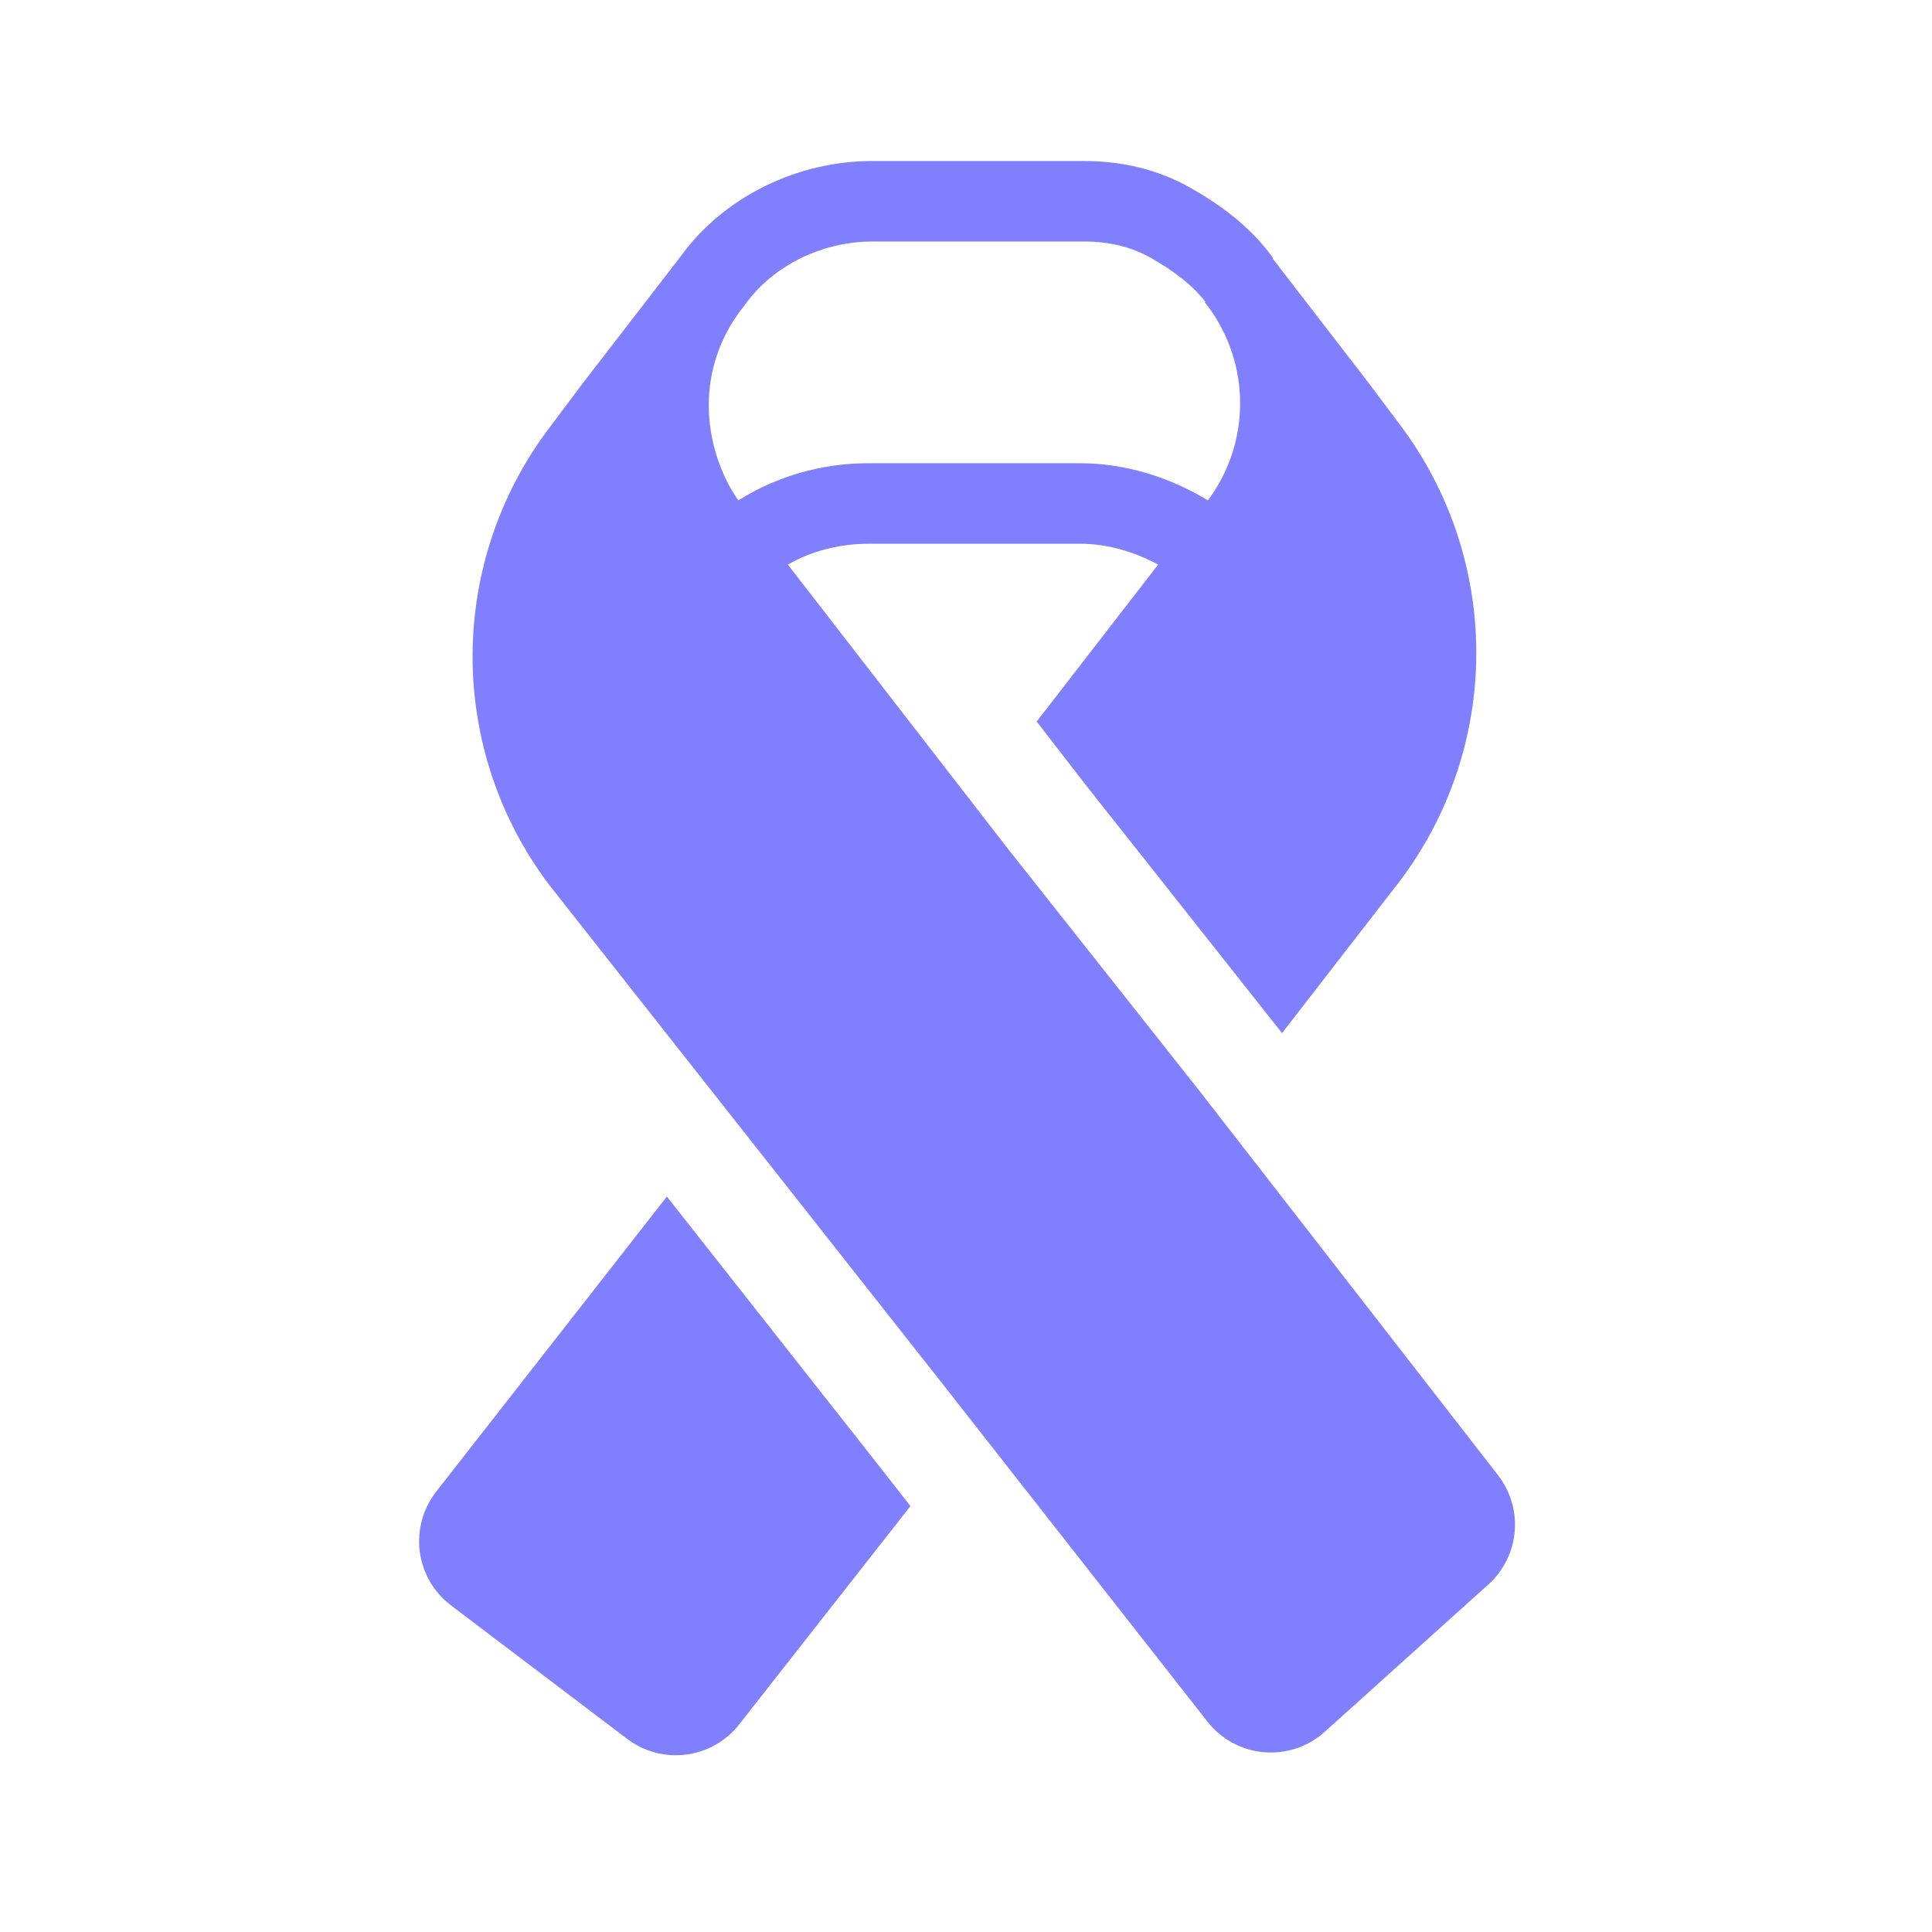
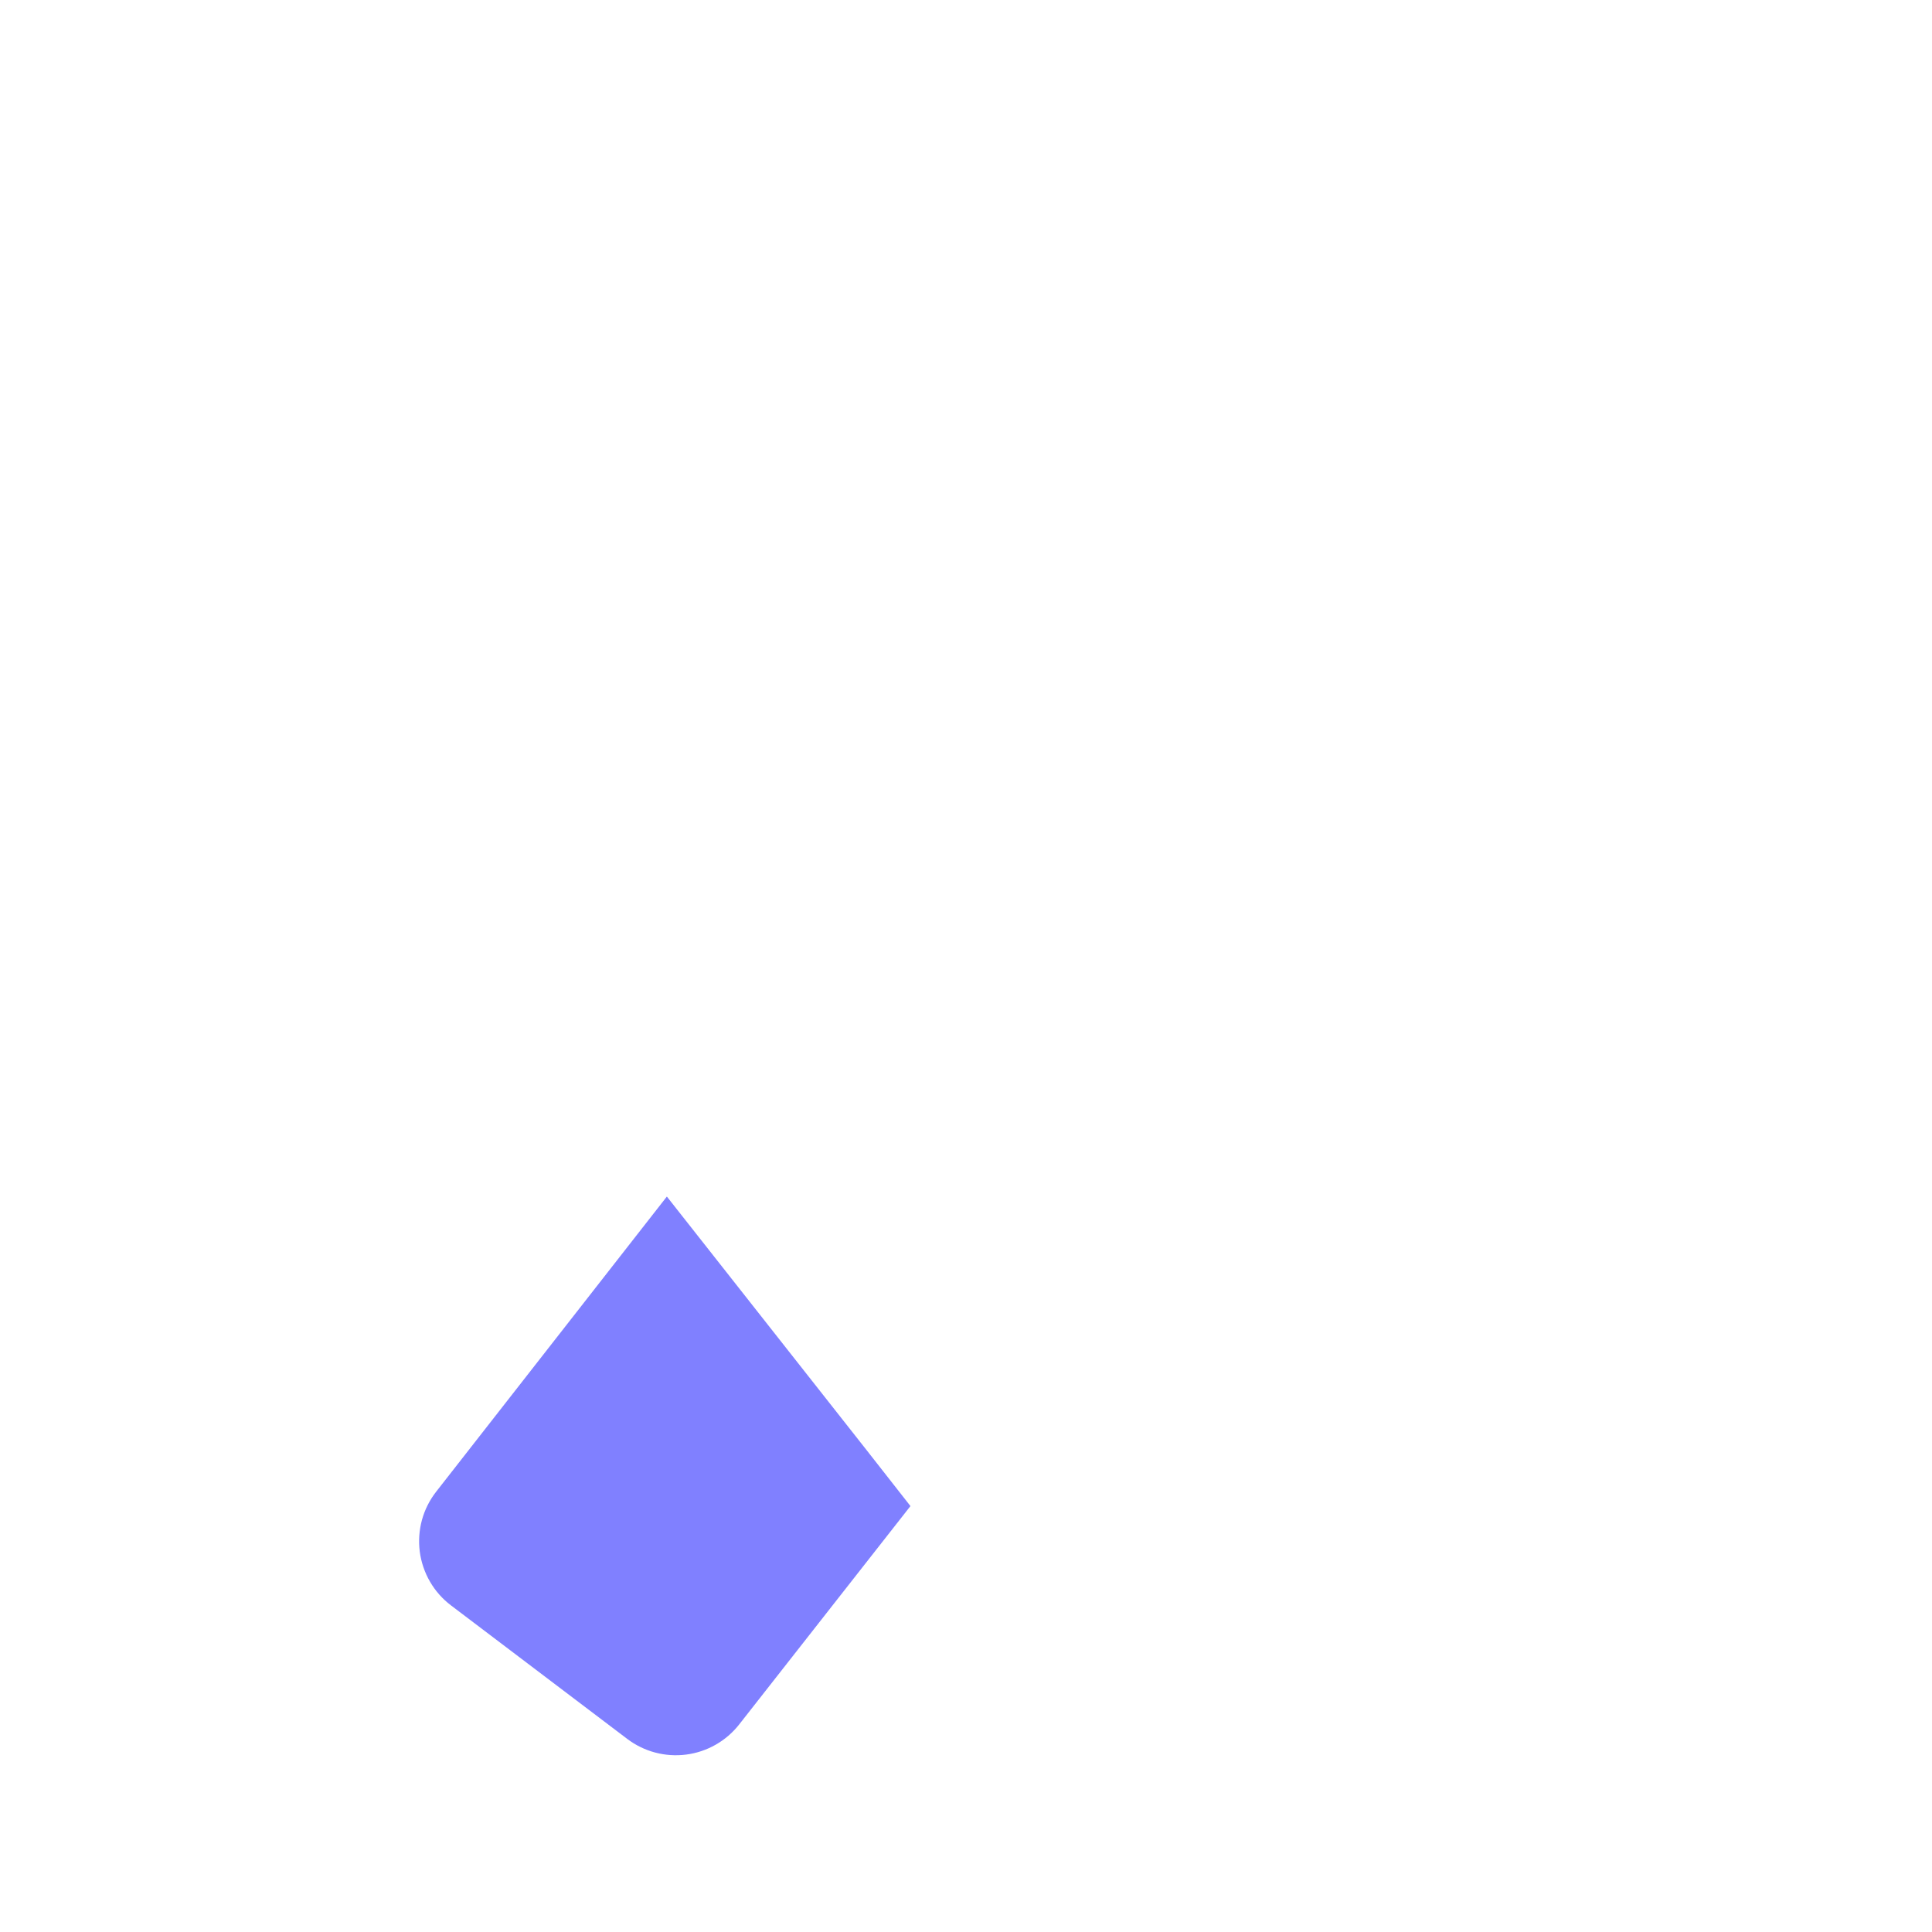
<svg xmlns="http://www.w3.org/2000/svg" width="48" height="48" viewBox="0 0 48 48" fill="none">
-   <path fill-rule="evenodd" clip-rule="evenodd" d="M26.924 4C27.891 4 28.79 4.217 29.591 4.675C30.276 5.065 31.053 5.605 31.628 6.409L31.616 6.419L31.626 6.433L33.958 9.455L34.78 10.55C36.012 12.184 36.678 14.174 36.678 16.22C36.678 18.267 36.011 20.257 34.778 21.89L31.851 25.668L31.759 25.55L26.966 19.49L25.756 17.927L28.774 14.027C28.176 13.702 27.496 13.509 26.834 13.509H21.586C20.866 13.509 20.166 13.687 19.574 14.027L24.997 21.031L29.789 27.089L37.219 36.652C37.529 37.051 37.677 37.552 37.632 38.056C37.587 38.559 37.354 39.027 36.979 39.365L32.912 43.027C32.708 43.21 32.469 43.35 32.209 43.437C31.949 43.524 31.674 43.557 31.401 43.533C31.128 43.51 30.863 43.43 30.622 43.3C30.381 43.169 30.169 42.991 30 42.775L23.424 34.39L13.647 21.988L13.641 21.98C12.408 20.347 11.742 18.357 11.741 16.311C11.741 14.265 12.407 12.274 13.639 10.641L13.641 10.639L14.452 9.557L16.789 6.528L16.897 6.387C18.007 4.85 19.852 4 21.677 4H26.924ZM18.717 12.215C19.601 11.748 20.586 11.506 21.586 11.509H26.833C27.965 11.509 29.076 11.862 30.01 12.432C30.526 11.741 30.807 10.902 30.811 10.04C30.814 9.177 30.542 8.336 30.032 7.64L29.932 7.51L29.947 7.499C29.618 7.071 29.15 6.726 28.599 6.411C28.134 6.145 27.585 6 26.924 6H21.676C20.433 6 19.21 6.59 18.509 7.572L18.499 7.587L18.383 7.736C17.881 8.409 17.609 9.226 17.609 10.066C17.609 10.877 17.862 11.746 18.344 12.433C18.466 12.356 18.591 12.283 18.717 12.215Z" fill="#8080FF" />
  <path d="M16.568 29.728L21.455 35.932L21.46 35.938L22.62 37.418L18.365 42.843C18.041 43.256 17.568 43.525 17.048 43.592C16.528 43.659 16.002 43.52 15.584 43.203L11.205 39.886C10.993 39.726 10.816 39.525 10.683 39.296C10.55 39.067 10.464 38.813 10.429 38.55C10.395 38.287 10.414 38.02 10.483 37.764C10.553 37.508 10.674 37.269 10.837 37.06L16.568 29.728Z" fill="#8080FF" />
</svg>